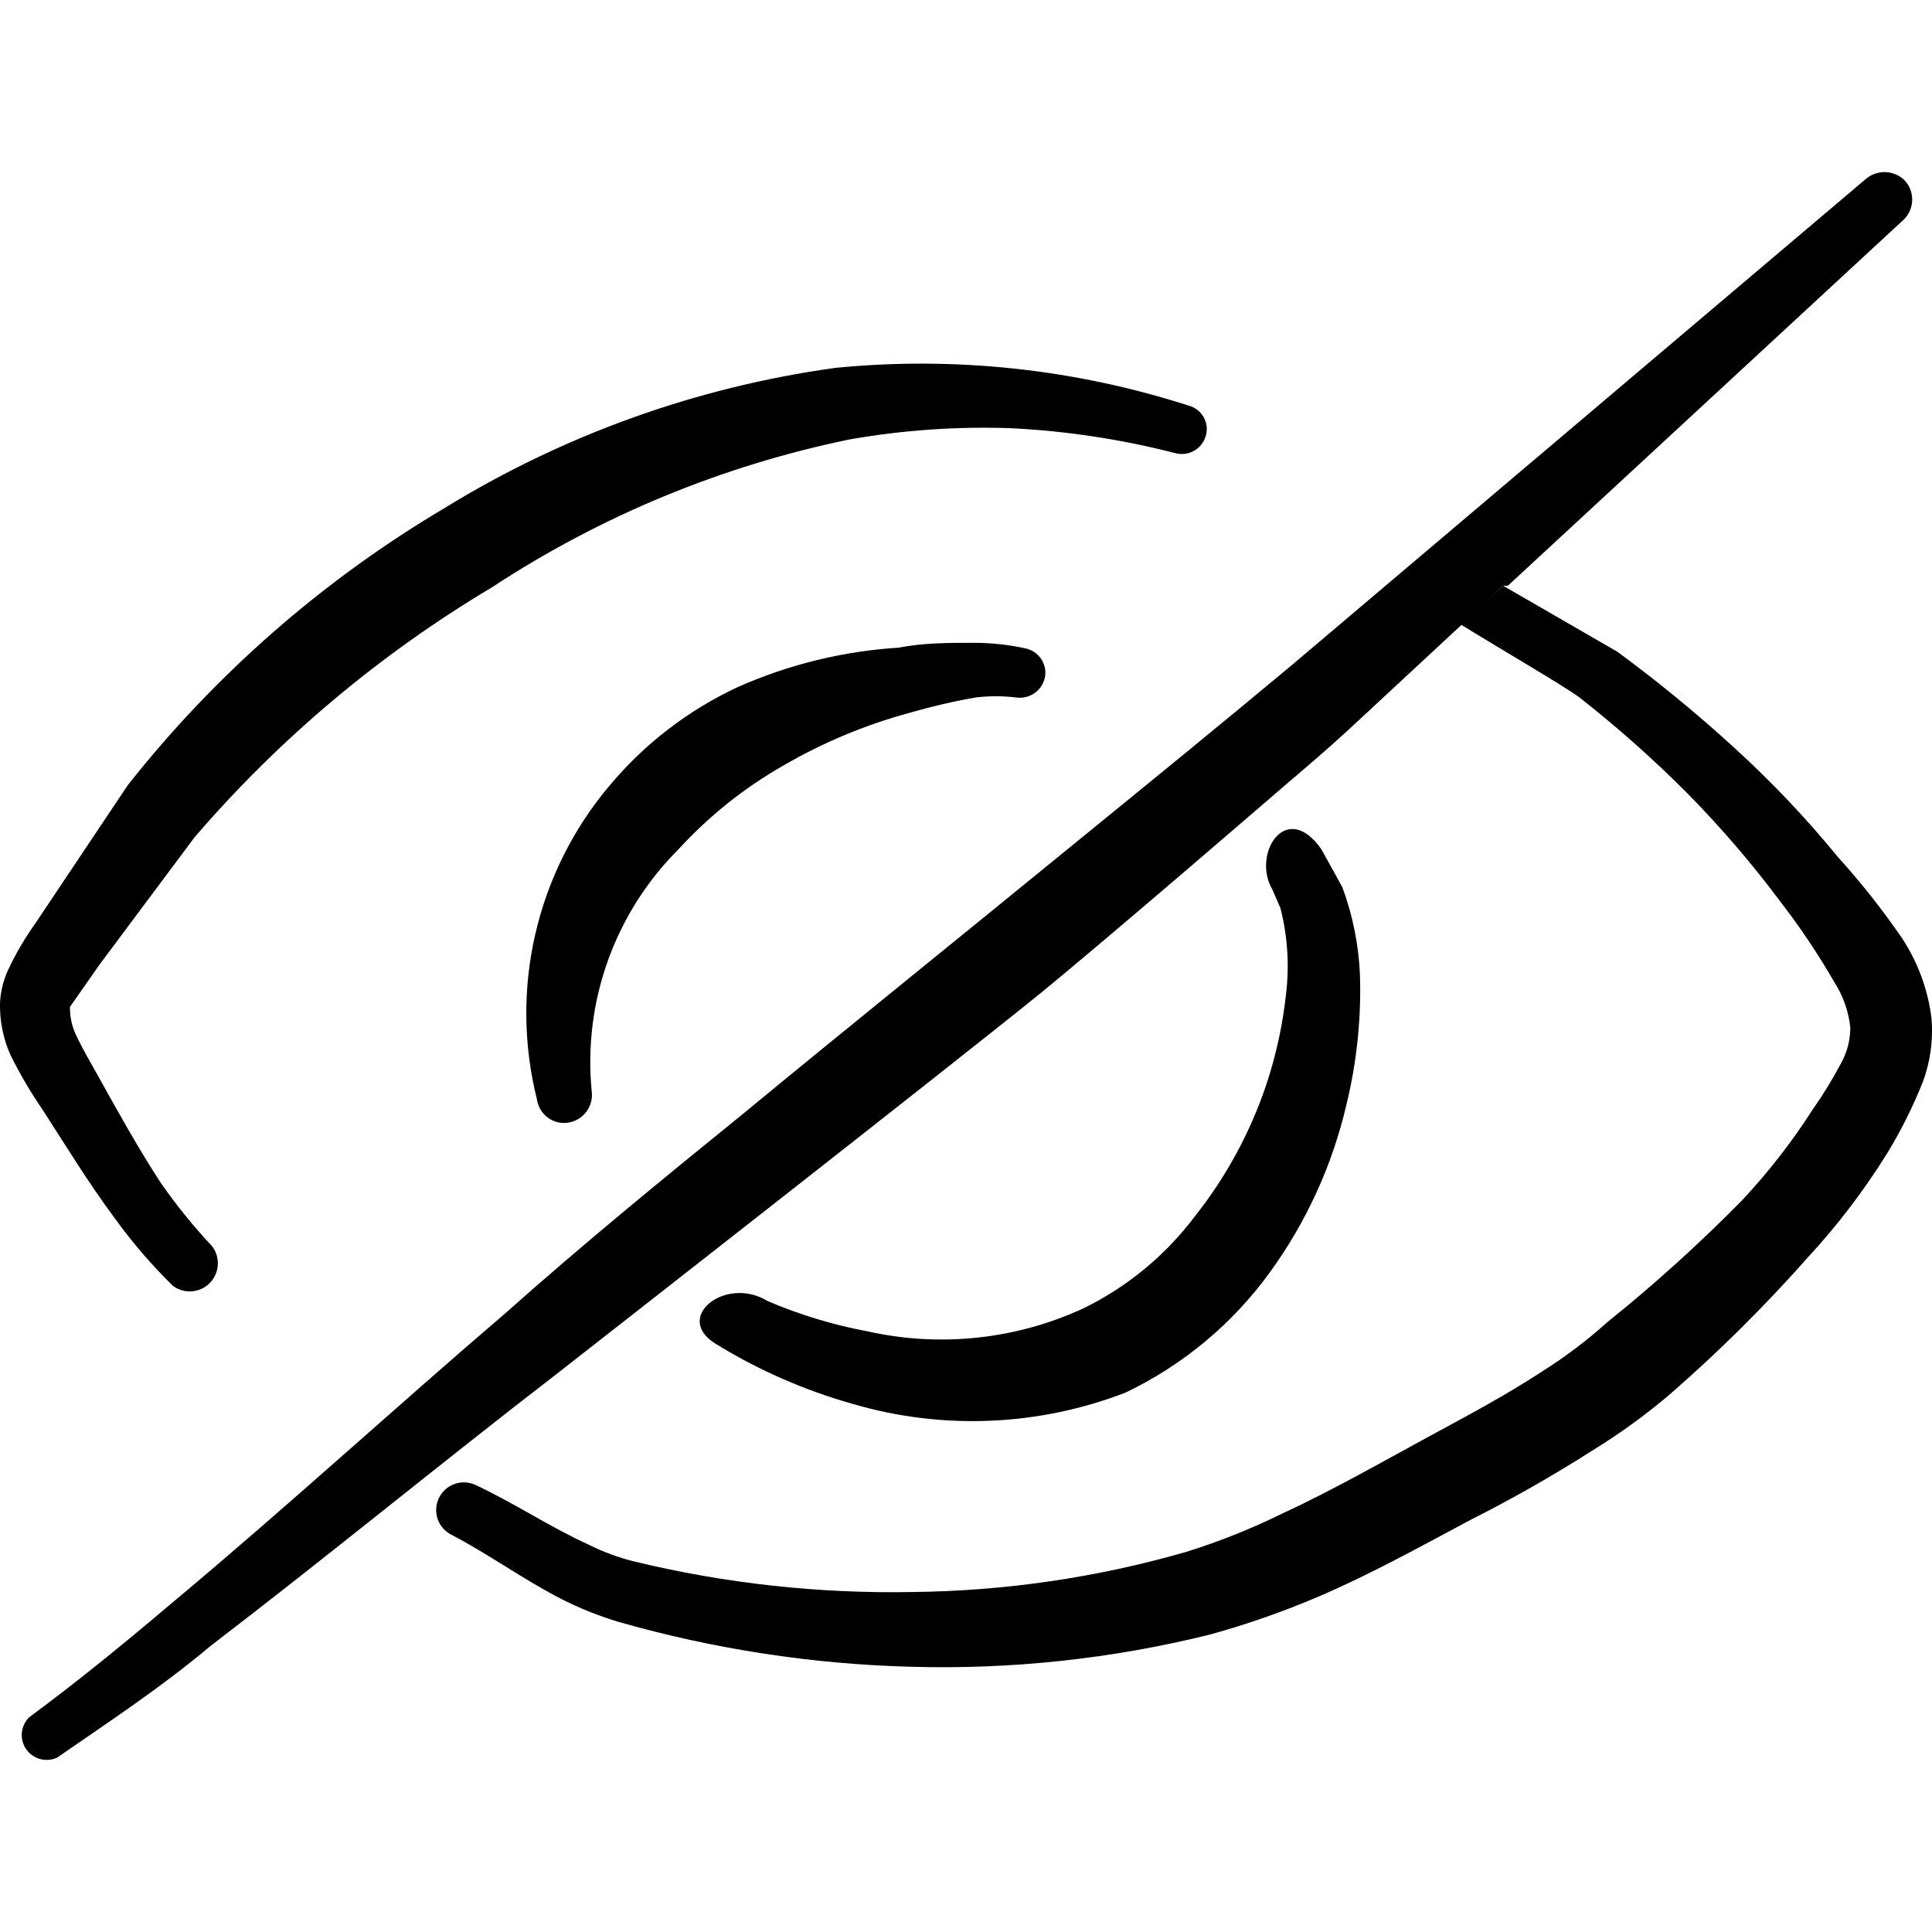
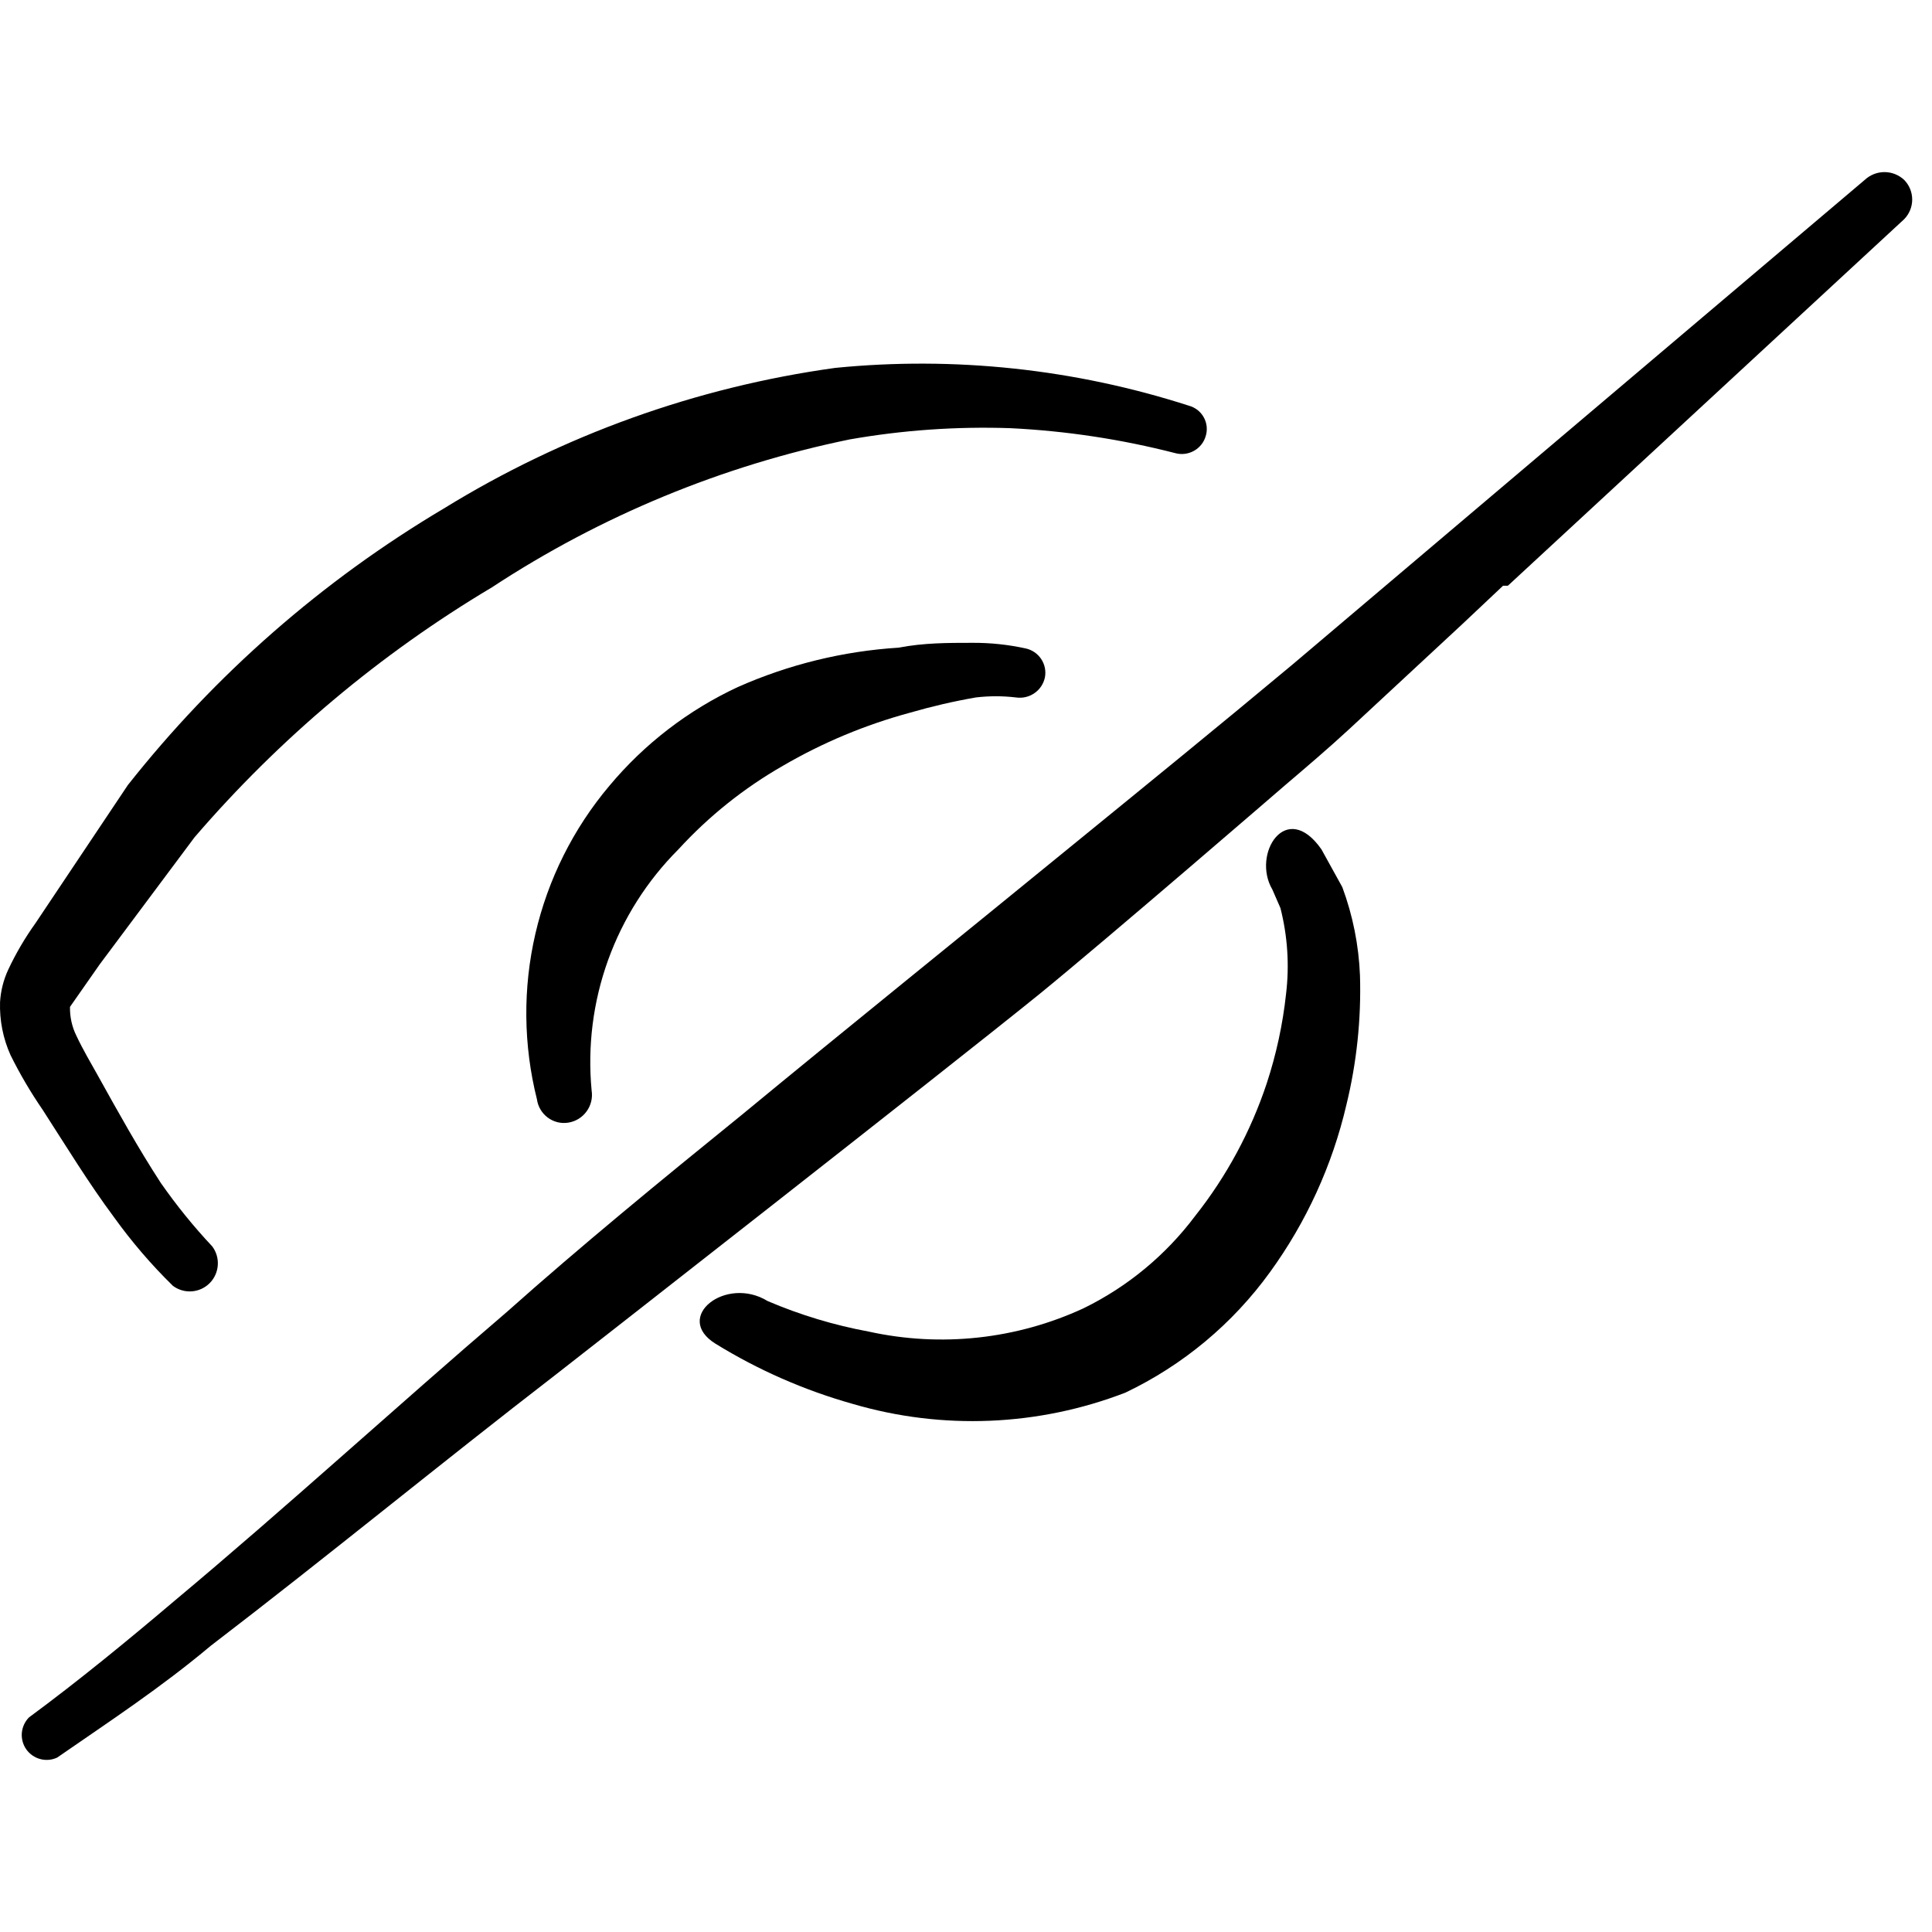
<svg xmlns="http://www.w3.org/2000/svg" width="40" height="40" viewBox="0 0 40 40" fill="none">
  <g clip-path="url(#clip0_258_1292)">
    <path d="M2.364 25.206C2.728 25.712 3.134 26.185 3.579 26.621C3.691 26.705 3.83 26.746 3.97 26.736C4.11 26.726 4.241 26.666 4.34 26.567C4.439 26.468 4.499 26.336 4.509 26.196C4.519 26.056 4.479 25.918 4.394 25.805C4.008 25.394 3.652 24.954 3.329 24.491C2.863 23.775 2.447 23.026 2.031 22.277C1.882 22.011 1.715 21.728 1.582 21.445C1.49 21.259 1.445 21.054 1.449 20.846L2.065 19.965L4.028 17.335C5.787 15.289 7.867 13.541 10.185 12.16C12.438 10.68 14.951 9.641 17.59 9.098C18.689 8.905 19.804 8.827 20.919 8.865C22.07 8.921 23.213 9.094 24.33 9.381C24.46 9.417 24.599 9.401 24.718 9.335C24.836 9.27 24.924 9.161 24.962 9.032C24.983 8.967 24.989 8.899 24.983 8.832C24.976 8.765 24.956 8.7 24.923 8.641C24.89 8.581 24.846 8.53 24.793 8.488C24.739 8.447 24.678 8.416 24.613 8.399C22.252 7.638 19.759 7.372 17.291 7.617C14.417 8.015 11.657 9.007 9.187 10.529C6.675 12.02 4.458 13.961 2.647 16.254L0.733 19.116C0.516 19.419 0.326 19.743 0.168 20.081C0.071 20.291 0.015 20.516 0.001 20.747C-0.011 21.124 0.063 21.5 0.218 21.845C0.412 22.237 0.635 22.616 0.883 22.977C1.366 23.725 1.832 24.491 2.364 25.206Z" fill="black" />
    <path d="M16.209 15.855C17.034 15.374 17.918 15.005 18.839 14.756C19.287 14.626 19.743 14.52 20.203 14.44C20.48 14.407 20.759 14.407 21.035 14.44C21.169 14.46 21.306 14.428 21.417 14.351C21.529 14.274 21.606 14.157 21.634 14.024C21.659 13.892 21.631 13.755 21.556 13.643C21.482 13.532 21.366 13.453 21.235 13.425C20.874 13.346 20.506 13.307 20.137 13.309C19.621 13.309 19.122 13.309 18.606 13.409C17.457 13.481 16.33 13.757 15.277 14.224C14.25 14.702 13.341 15.401 12.615 16.271C11.869 17.156 11.344 18.207 11.084 19.335C10.823 20.463 10.835 21.638 11.117 22.761C11.127 22.835 11.152 22.907 11.191 22.972C11.229 23.037 11.28 23.093 11.34 23.138C11.401 23.183 11.47 23.216 11.543 23.234C11.616 23.252 11.692 23.255 11.766 23.243C11.918 23.219 12.055 23.135 12.145 23.01C12.236 22.885 12.273 22.73 12.249 22.578C12.162 21.664 12.278 20.743 12.589 19.88C12.9 19.017 13.397 18.234 14.046 17.585C14.673 16.9 15.403 16.316 16.209 15.855Z" fill="black" />
-     <path d="M30.238 12.926C30.853 13.309 32.418 14.224 32.701 14.44C33.49 15.059 34.24 15.726 34.947 16.437C35.635 17.136 36.274 17.881 36.861 18.667C37.269 19.196 37.642 19.752 37.976 20.331C38.16 20.616 38.274 20.941 38.309 21.279C38.307 21.542 38.239 21.8 38.109 22.028C37.934 22.356 37.74 22.673 37.526 22.977C37.097 23.647 36.607 24.276 36.062 24.857C35.185 25.748 34.257 26.587 33.283 27.37C32.858 27.752 32.402 28.097 31.918 28.401C31.153 28.901 30.338 29.333 29.539 29.766C28.74 30.199 27.575 30.864 26.56 31.33C25.916 31.648 25.249 31.915 24.563 32.129C22.718 32.661 20.809 32.941 18.889 32.961C16.95 32.997 15.015 32.784 13.131 32.329C12.803 32.247 12.485 32.13 12.183 31.979C11.384 31.613 10.635 31.114 9.853 30.748C9.716 30.682 9.559 30.672 9.415 30.723C9.272 30.772 9.154 30.877 9.088 31.014C9.021 31.151 9.012 31.308 9.062 31.452C9.112 31.596 9.217 31.713 9.354 31.779C10.119 32.179 10.851 32.712 11.633 33.111C12.007 33.3 12.397 33.456 12.798 33.577C14.775 34.142 16.816 34.456 18.872 34.509C20.951 34.567 23.028 34.343 25.046 33.843C25.823 33.629 26.585 33.362 27.326 33.044C28.407 32.578 29.422 32.013 30.454 31.463C31.315 31.029 32.154 30.551 32.967 30.032C33.553 29.673 34.11 29.267 34.631 28.817C35.614 27.956 36.543 27.034 37.41 26.055C38.033 25.383 38.59 24.653 39.074 23.875C39.358 23.408 39.603 22.918 39.806 22.411C39.966 21.986 40.028 21.532 39.989 21.08C39.916 20.485 39.705 19.915 39.374 19.416C38.973 18.832 38.534 18.276 38.059 17.752C37.395 16.94 36.672 16.178 35.896 15.472C35.127 14.769 34.322 14.108 33.483 13.492L31.12 12.127L30.238 12.926Z" fill="black" />
    <path d="M31.119 12.127H31.219L39.423 4.539C39.53 4.43 39.59 4.284 39.59 4.131C39.59 3.979 39.53 3.832 39.423 3.724C39.312 3.621 39.167 3.563 39.016 3.563C38.864 3.563 38.719 3.621 38.608 3.724L26.76 13.758C25.245 15.023 23.731 16.254 22.2 17.502C19.92 19.366 17.624 21.213 15.344 23.093C13.68 24.441 12.016 25.806 10.485 27.17C8.189 29.134 5.942 31.197 3.612 33.144C2.631 33.976 1.616 34.808 0.6 35.557C0.515 35.643 0.463 35.756 0.452 35.877C0.442 35.997 0.474 36.118 0.543 36.217C0.613 36.316 0.715 36.388 0.832 36.419C0.949 36.451 1.073 36.44 1.183 36.389C2.265 35.64 3.33 34.942 4.361 34.076C6.774 32.229 9.121 30.299 11.517 28.452C12.199 27.919 19.504 22.211 21.501 20.597C22.932 19.432 26.61 16.254 26.61 16.254C27.059 15.871 27.509 15.489 27.941 15.089L30.271 12.926L31.119 12.127Z" fill="black" />
    <path d="M26.51 18.8C26.658 19.381 26.698 19.985 26.626 20.581C26.558 21.209 26.424 21.828 26.227 22.428C25.897 23.422 25.396 24.352 24.746 25.173C24.137 25.985 23.345 26.641 22.433 27.087C21.044 27.729 19.484 27.898 17.99 27.57C17.27 27.437 16.567 27.225 15.893 26.937C15.028 26.405 13.93 27.27 14.812 27.819C15.697 28.365 16.655 28.785 17.657 29.067C19.512 29.611 21.494 29.529 23.298 28.834C24.49 28.266 25.52 27.408 26.294 26.338C27.046 25.302 27.584 24.125 27.875 22.877C28.089 22.001 28.184 21.099 28.157 20.198C28.132 19.572 28.009 18.954 27.791 18.367L27.359 17.585C26.626 16.537 25.911 17.685 26.343 18.417L26.51 18.8Z" fill="black" />
  </g>
  <defs>
    <clipPath id="clip0_258_1292">
      <rect width="40" height="40" fill="white" />
    </clipPath>
  </defs>
</svg>